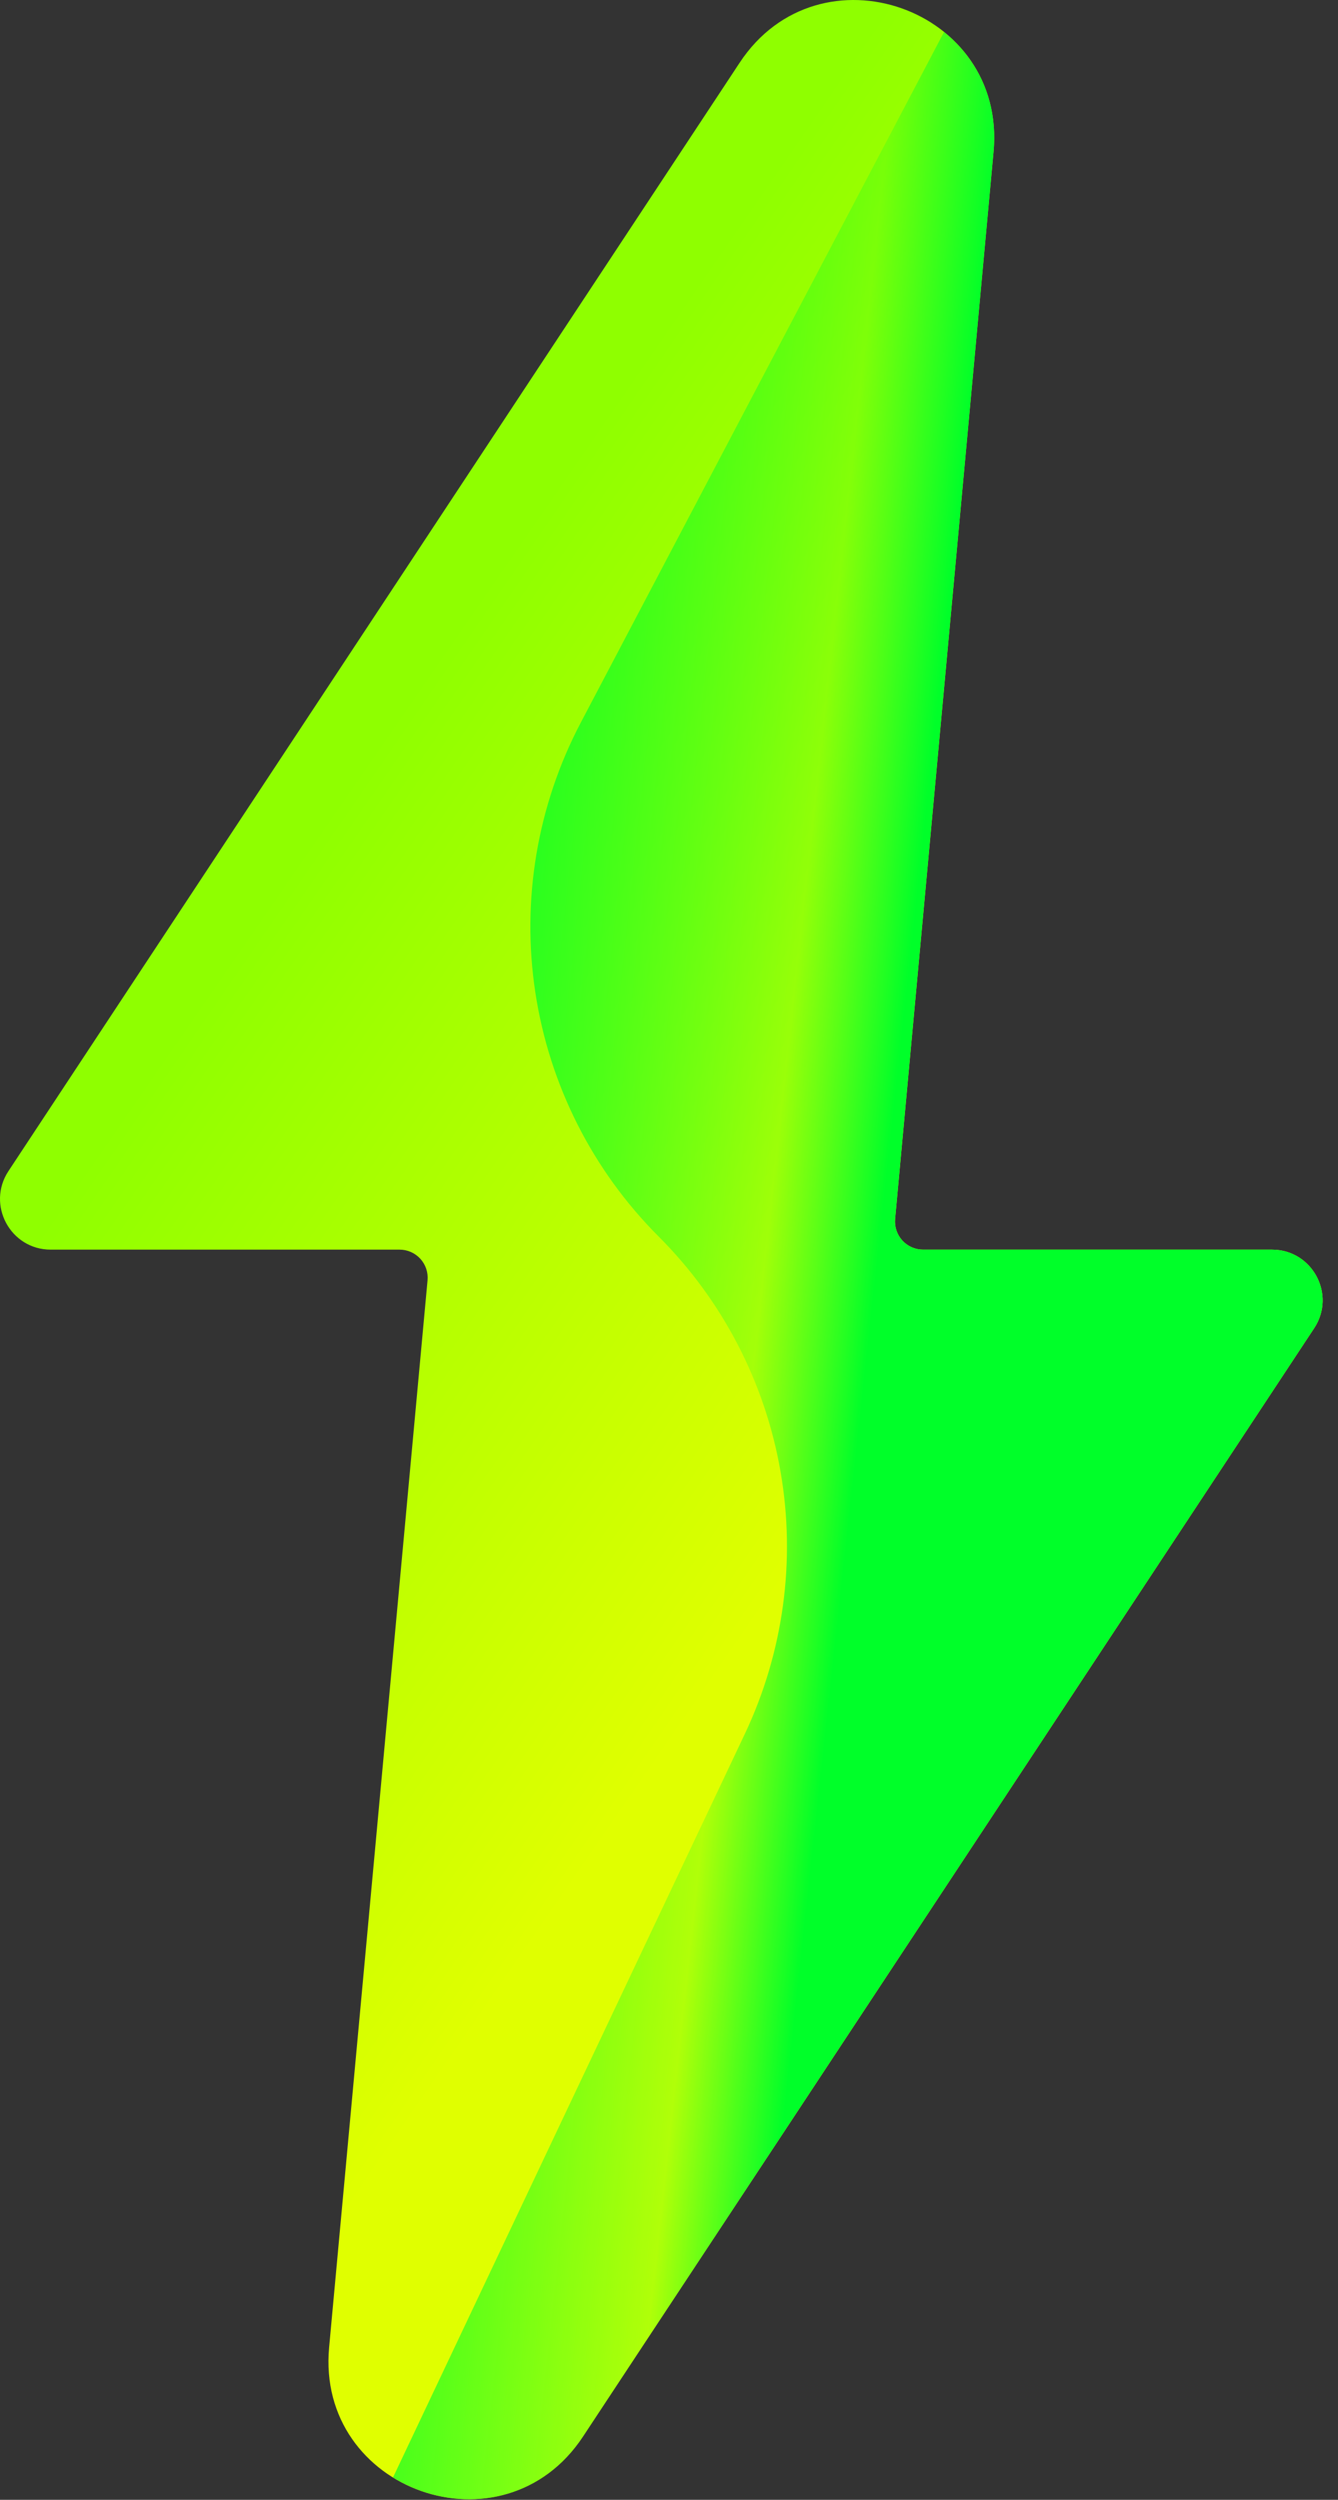
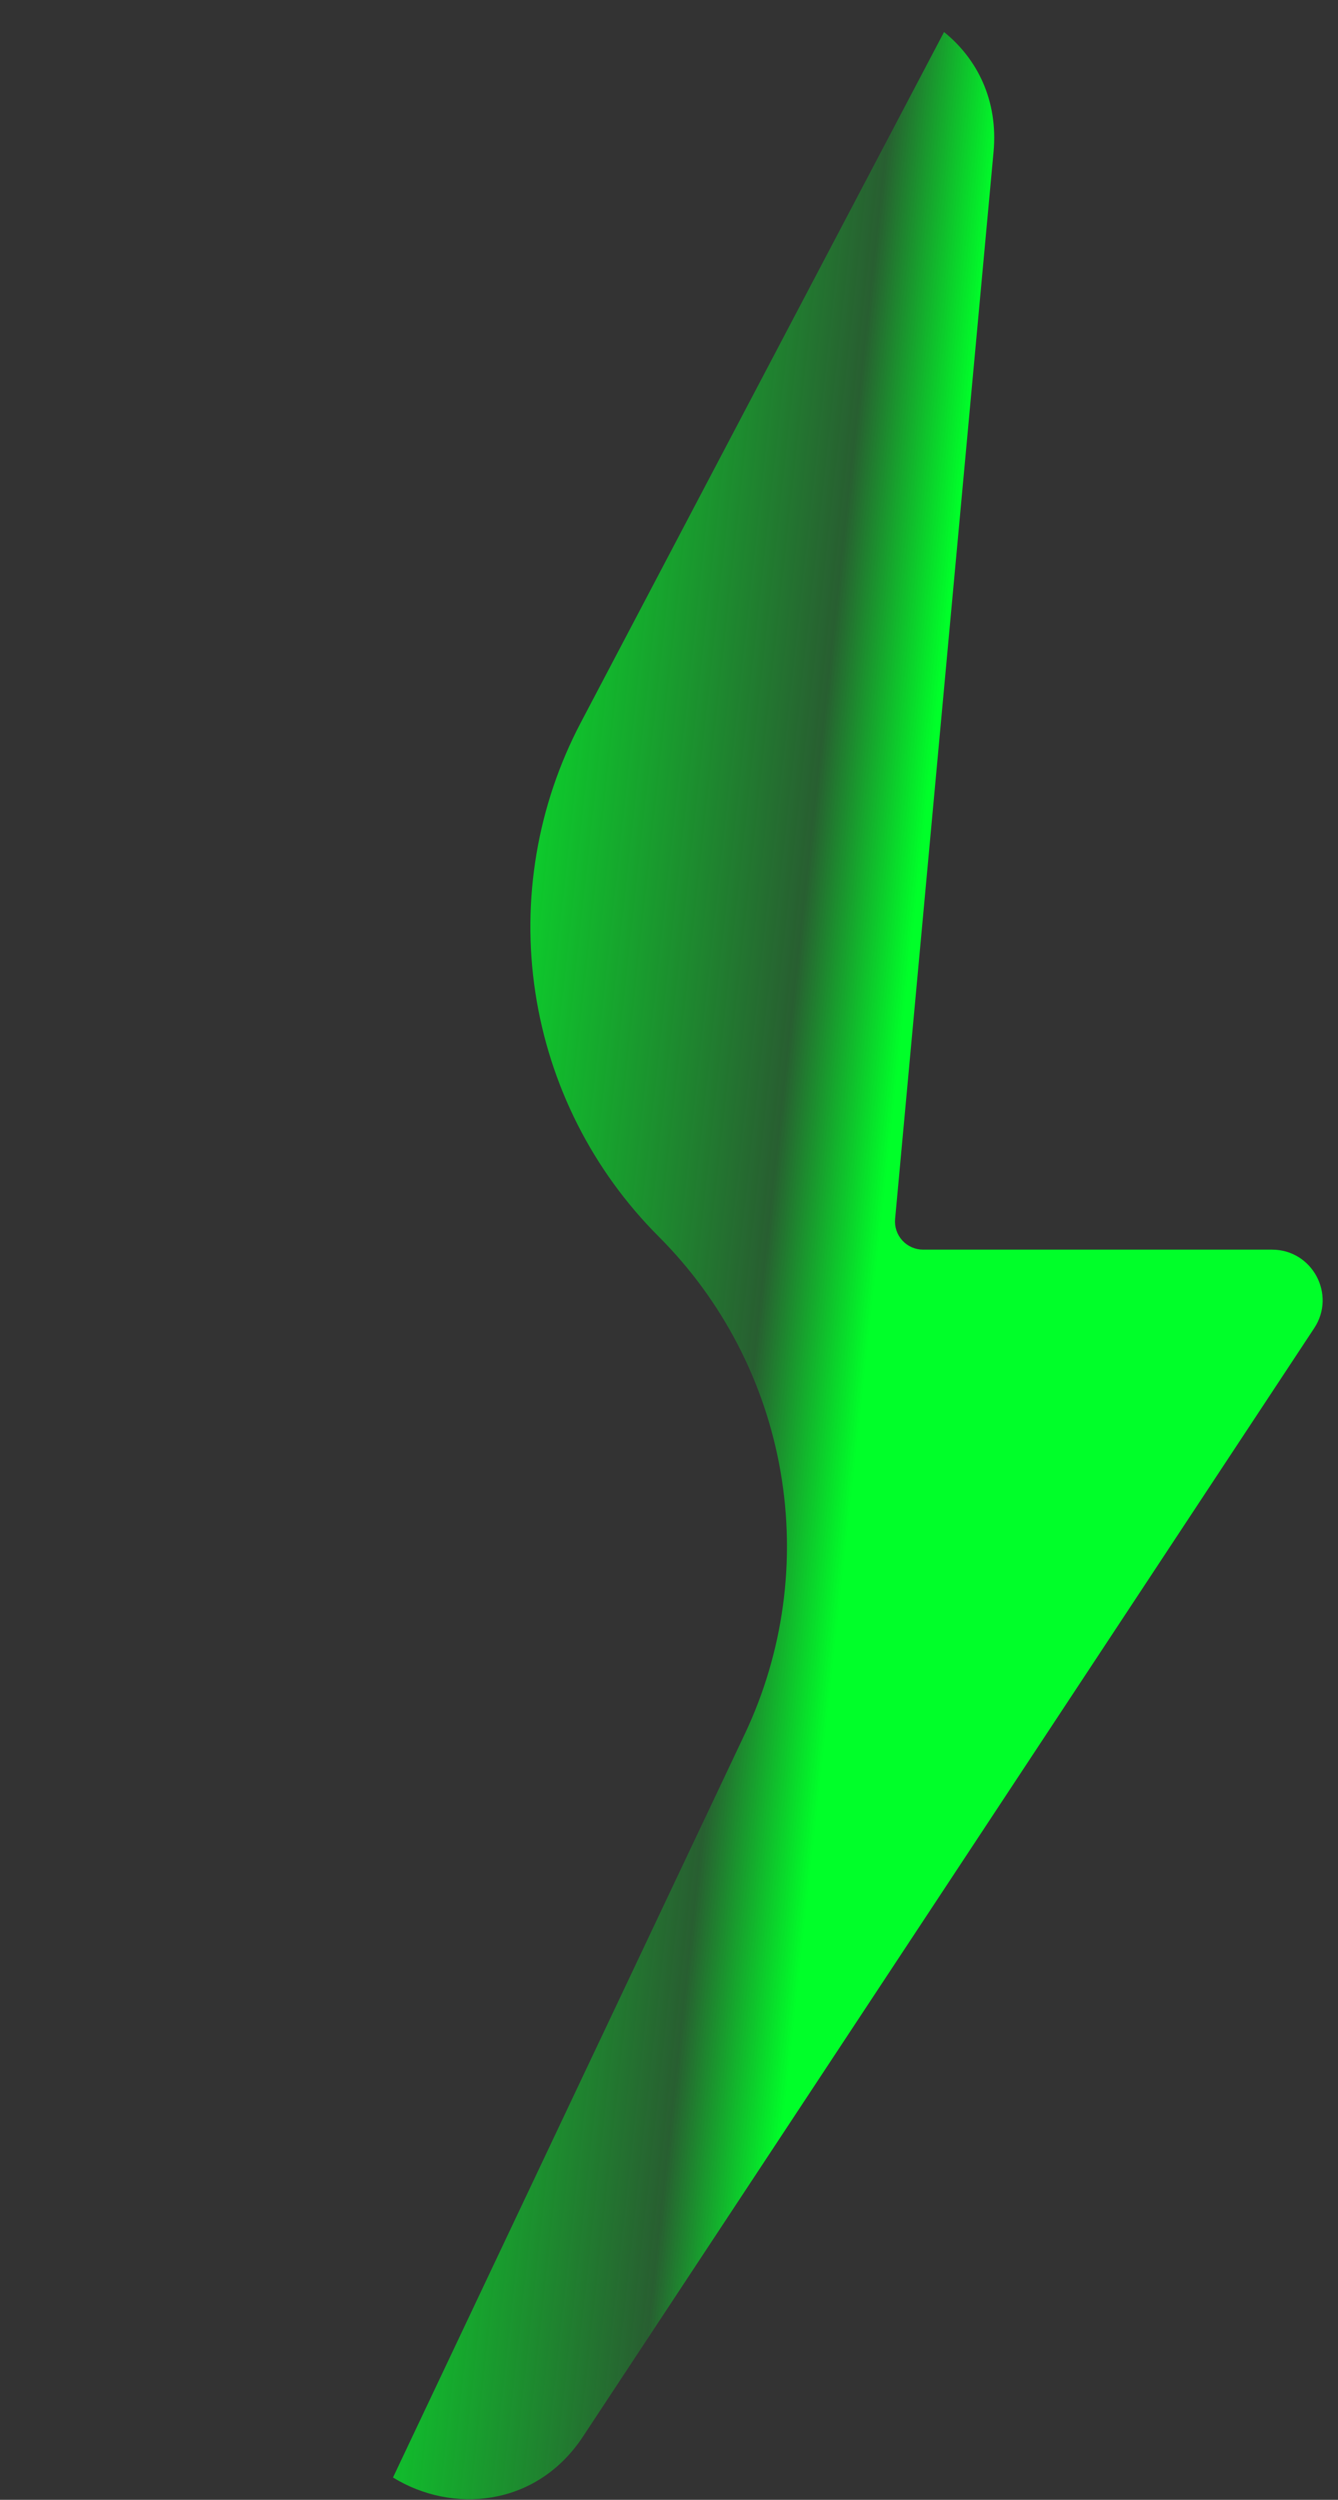
<svg xmlns="http://www.w3.org/2000/svg" width="83" height="155" viewBox="0 0 83 155" fill="none">
  <rect x="0" y="0" width="83" height="155" fill="#333333" stroke="none" />
-   <path d="M78.903 77.483H57.26C57.018 77.483 56.778 77.432 56.557 77.334C56.335 77.237 56.136 77.094 55.973 76.915C55.81 76.736 55.686 76.525 55.609 76.295C55.532 76.066 55.504 75.823 55.526 75.581L61.632 9.419C62.454 0.506 50.814 -3.582 45.883 3.888L0.524 72.613C-0.853 74.701 0.644 77.483 3.145 77.483H24.788C25.03 77.483 25.27 77.533 25.491 77.631C25.713 77.729 25.912 77.872 26.075 78.051C26.238 78.23 26.362 78.441 26.439 78.67C26.516 78.9 26.544 79.143 26.522 79.384L20.416 145.547C19.594 154.46 31.234 158.547 36.165 151.077L81.524 82.352C82.901 80.264 81.404 77.483 78.903 77.483Z" fill="url(#paint0_linear_206_3)" />
  <path d="M78.903 77.483H57.26C57.018 77.483 56.779 77.432 56.557 77.334C56.336 77.237 56.137 77.094 55.974 76.915C55.81 76.736 55.686 76.525 55.609 76.295C55.532 76.066 55.504 75.823 55.526 75.581L61.633 9.419C61.929 6.208 60.603 3.628 58.561 1.985L36.027 44.805C33.327 49.937 32.339 55.798 33.208 61.531C34.078 67.265 36.758 72.57 40.859 76.67C44.821 80.632 47.461 85.721 48.418 91.242C49.375 96.762 48.602 102.443 46.205 107.507L24.379 153.615C28.021 155.865 33.259 155.48 36.165 151.076L81.524 82.351C82.901 80.264 81.405 77.483 78.903 77.483Z" fill="url(#paint1_linear_206_3)" />
  <defs>
    <linearGradient id="paint0_linear_206_3" x1="14.424" y1="59.125" x2="55.796" y2="87.677" gradientUnits="userSpaceOnUse">
      <stop stop-color="#8FFF00" />
      <stop offset="1" stop-color="#E0FF00" />
    </linearGradient>
    <linearGradient id="paint1_linear_206_3" x1="54.262" y1="79.638" x2="22.213" y2="76.141" gradientUnits="userSpaceOnUse">
      <stop stop-color="#00FF29" />
      <stop offset="0.215" stop-color="#00FF29" stop-opacity="0.215" />
      <stop offset="0.429" stop-color="#00FF29" stop-opacity="0.429" />
      <stop offset="0.642" stop-color="#00FF29" stop-opacity="0.642" />
      <stop offset="0.854" stop-color="#00FF29" stop-opacity="0.854" />
      <stop offset="1" stop-color="#00FF29" />
    </linearGradient>
  </defs>
</svg>